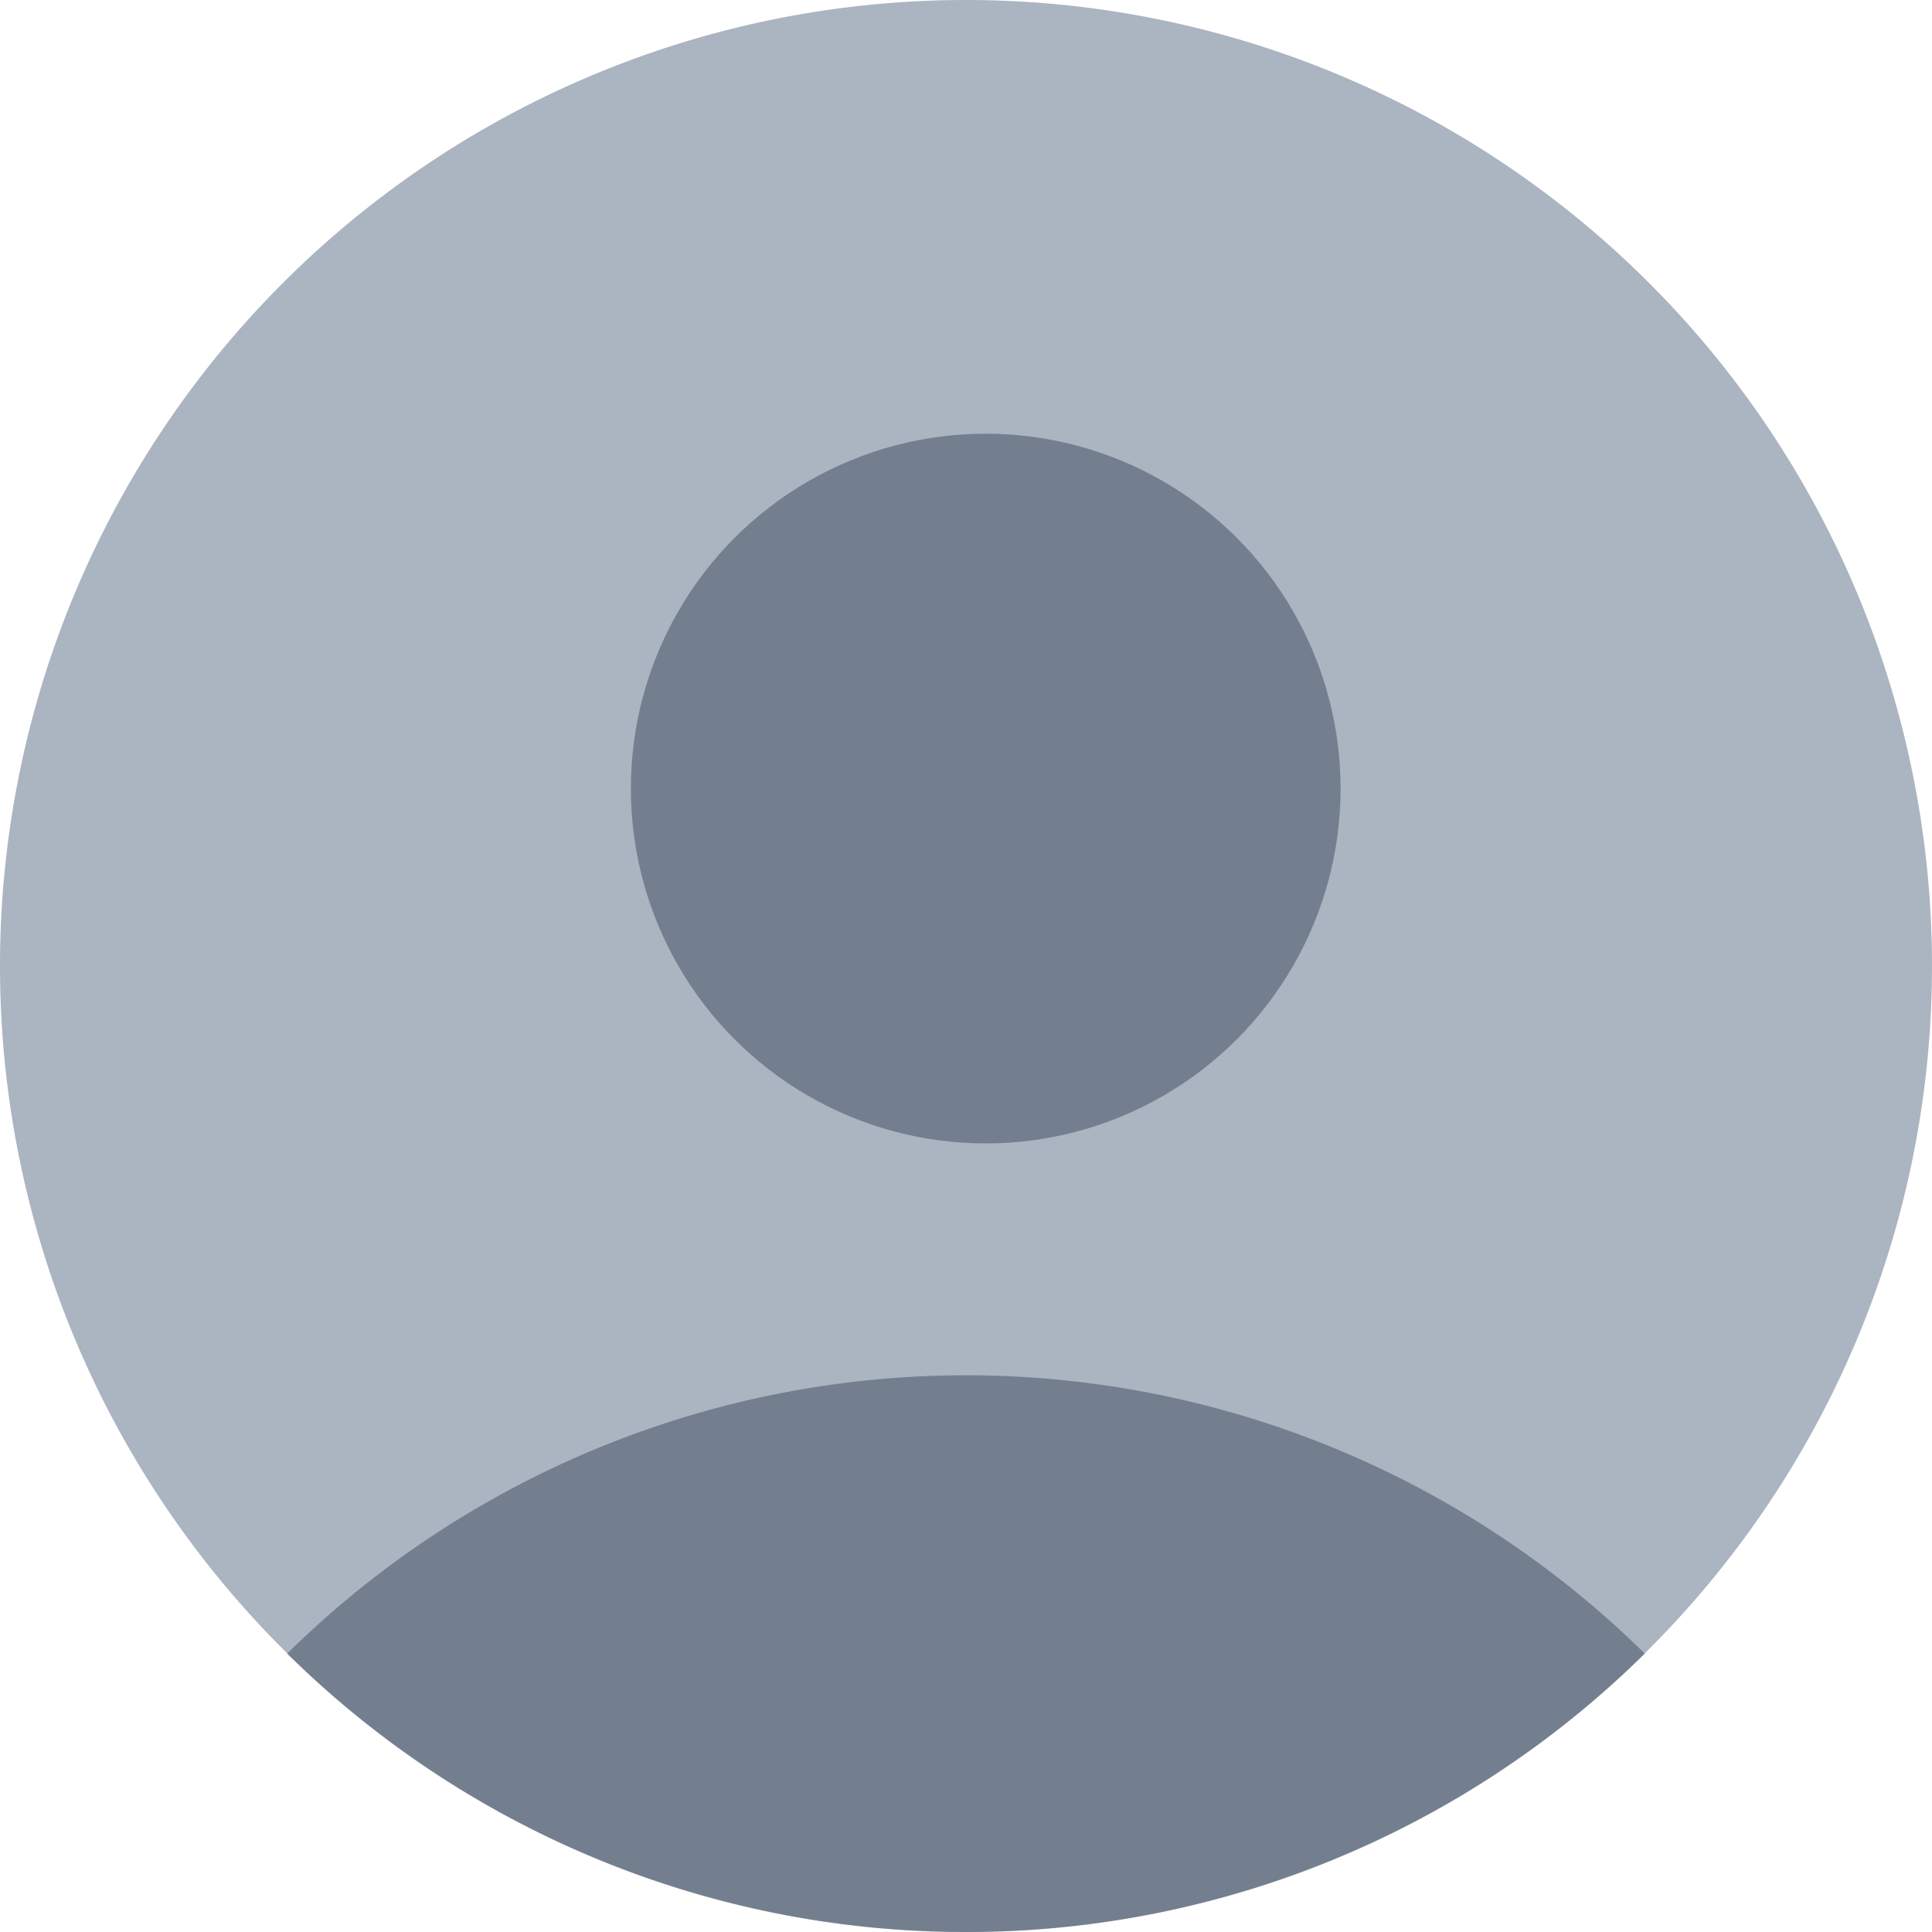
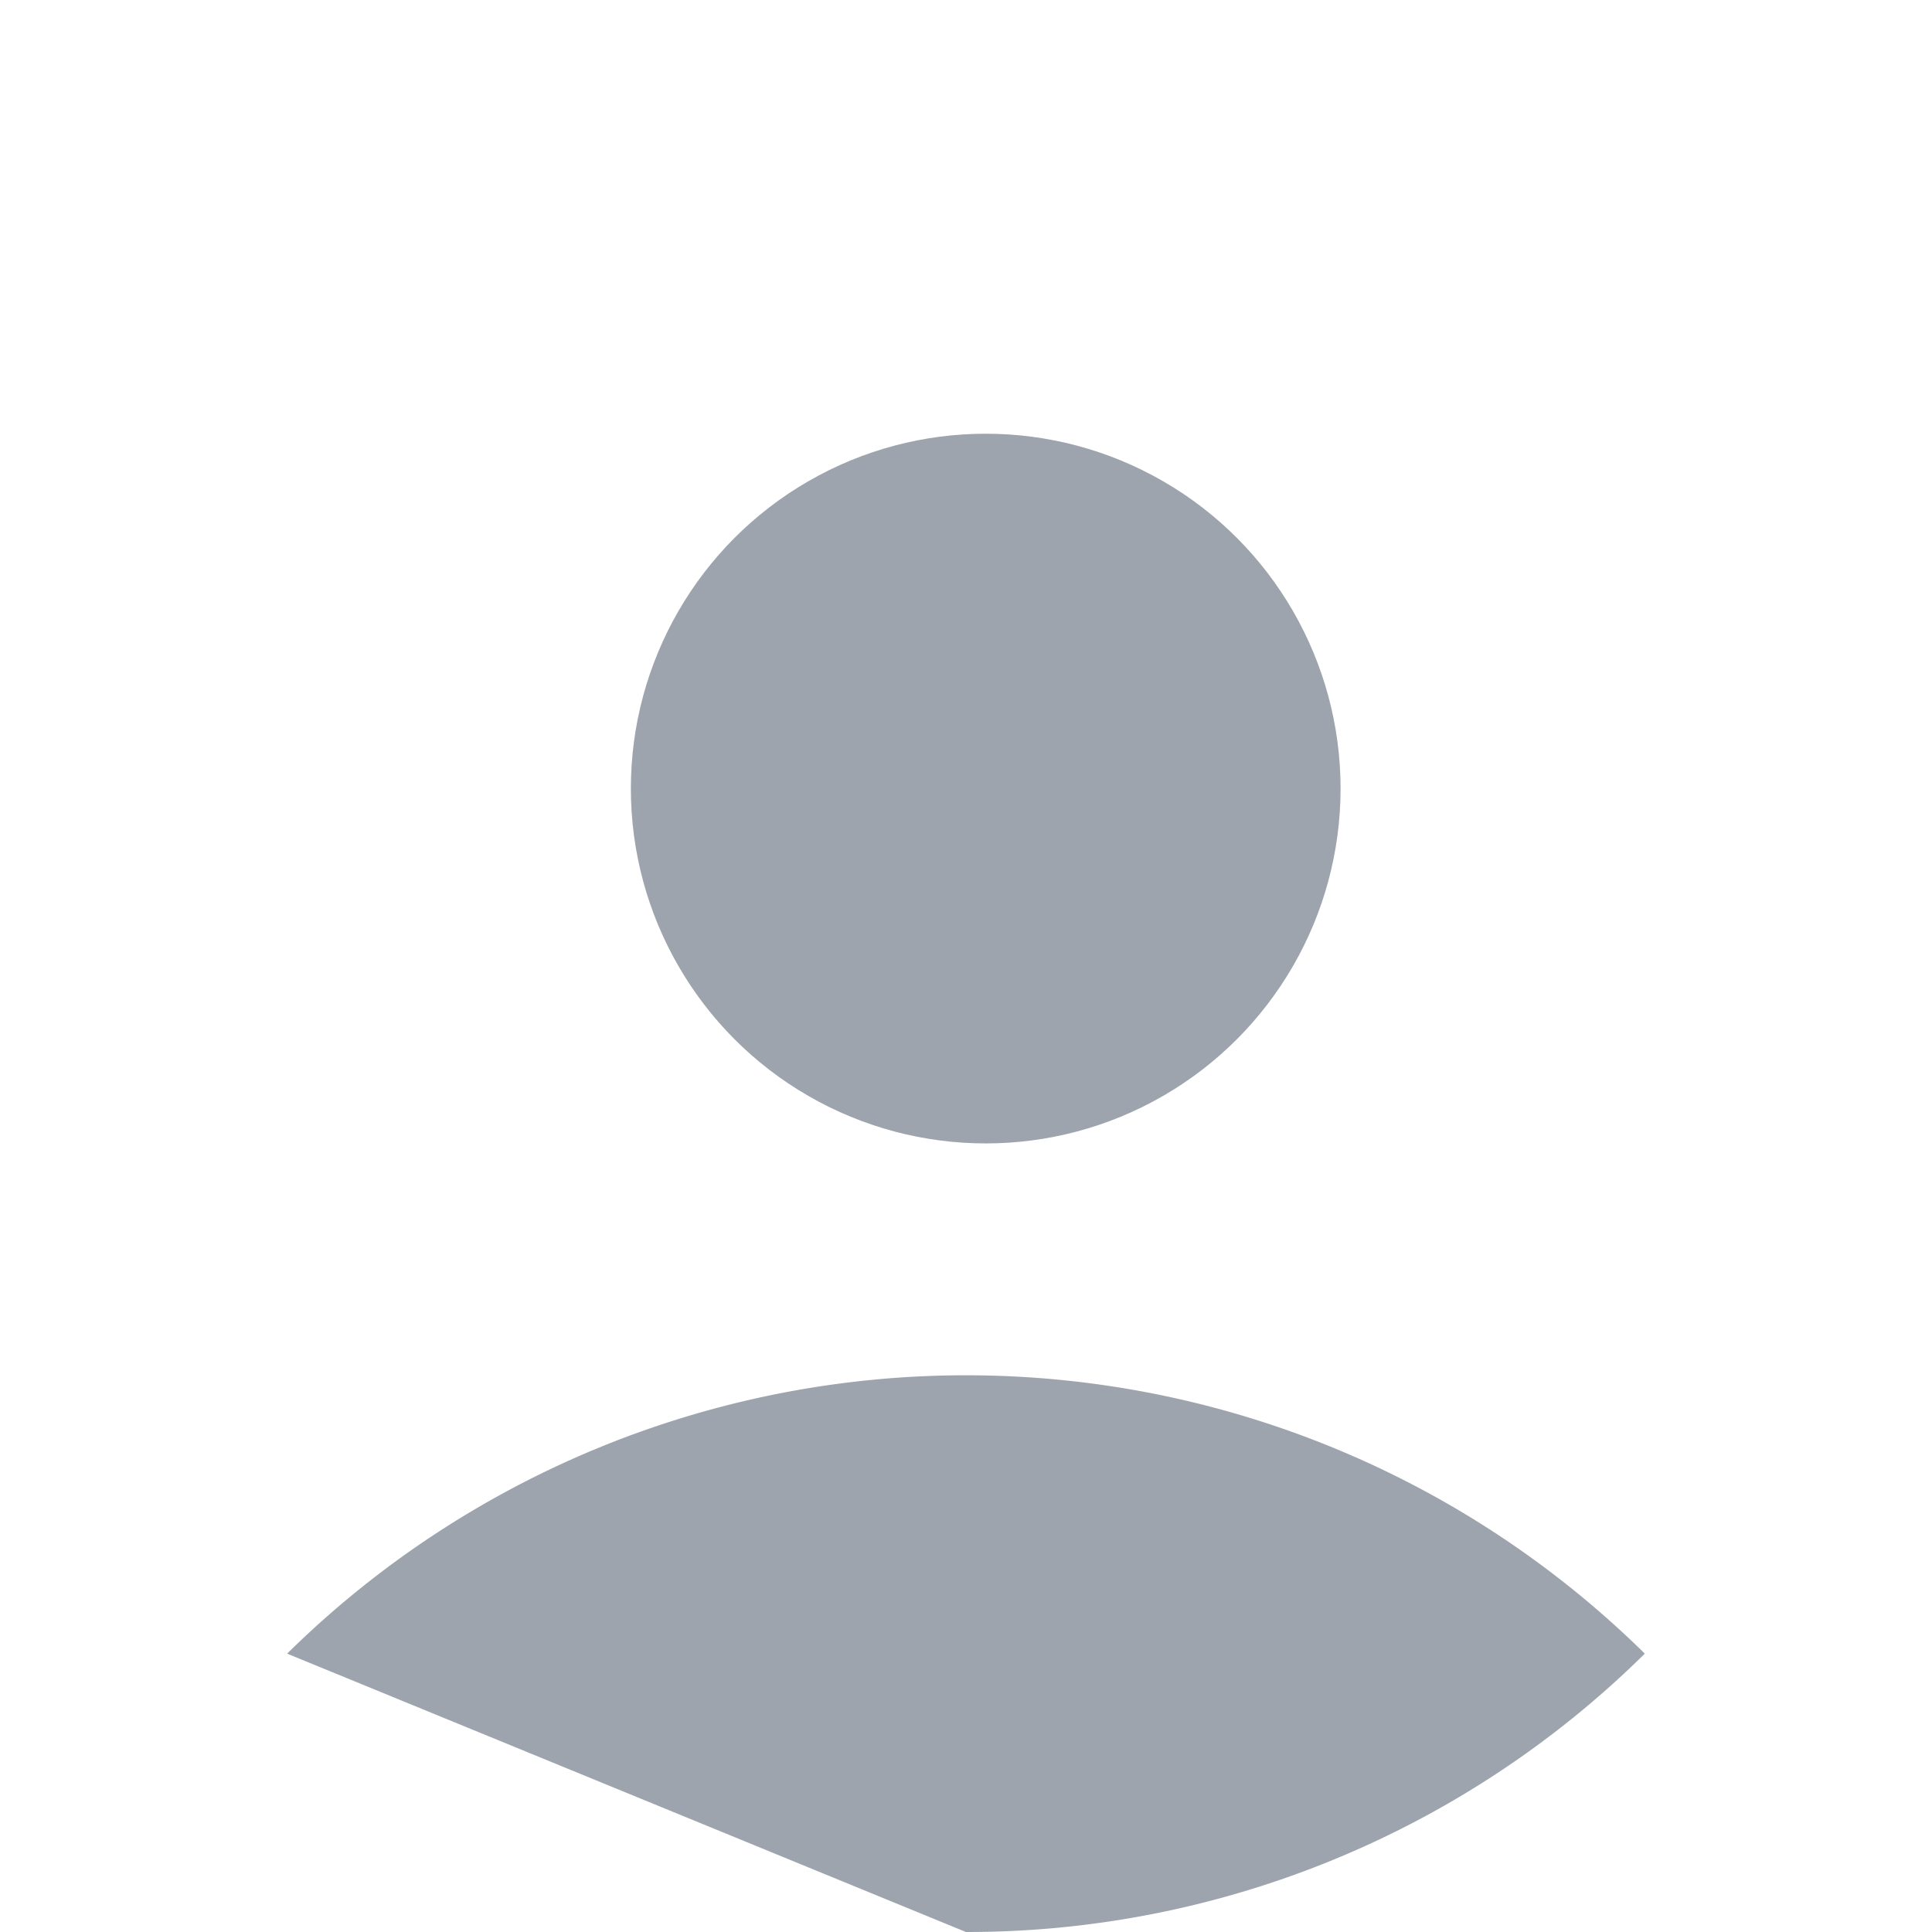
<svg xmlns="http://www.w3.org/2000/svg" id="Component_193_1" data-name="Component 193 – 1" width="49" height="49" viewBox="0 0 49 49">
-   <path id="Path_29956" data-name="Path 29956" d="M24.5,0A24.5,24.5,0,1,1,0,24.5,24.5,24.5,0,0,1,24.5,0Z" fill="#abb4c1" />
-   <path id="Intersection_2" data-name="Intersection 2" d="M0,7.06a24.524,24.524,0,0,1,34.434,0,24.445,24.445,0,0,1-17.217,7.06A24.446,24.446,0,0,1,0,7.06Z" transform="translate(7.282 34.88)" fill="#3c4a5e" opacity="0.5" />
+   <path id="Intersection_2" data-name="Intersection 2" d="M0,7.06a24.524,24.524,0,0,1,34.434,0,24.445,24.445,0,0,1-17.217,7.06Z" transform="translate(7.282 34.88)" fill="#3c4a5e" opacity="0.5" />
  <circle id="Ellipse_680" data-name="Ellipse 680" cx="9" cy="9" r="9" transform="translate(16 11)" fill="#3c4a5e" opacity="0.5" />
</svg>